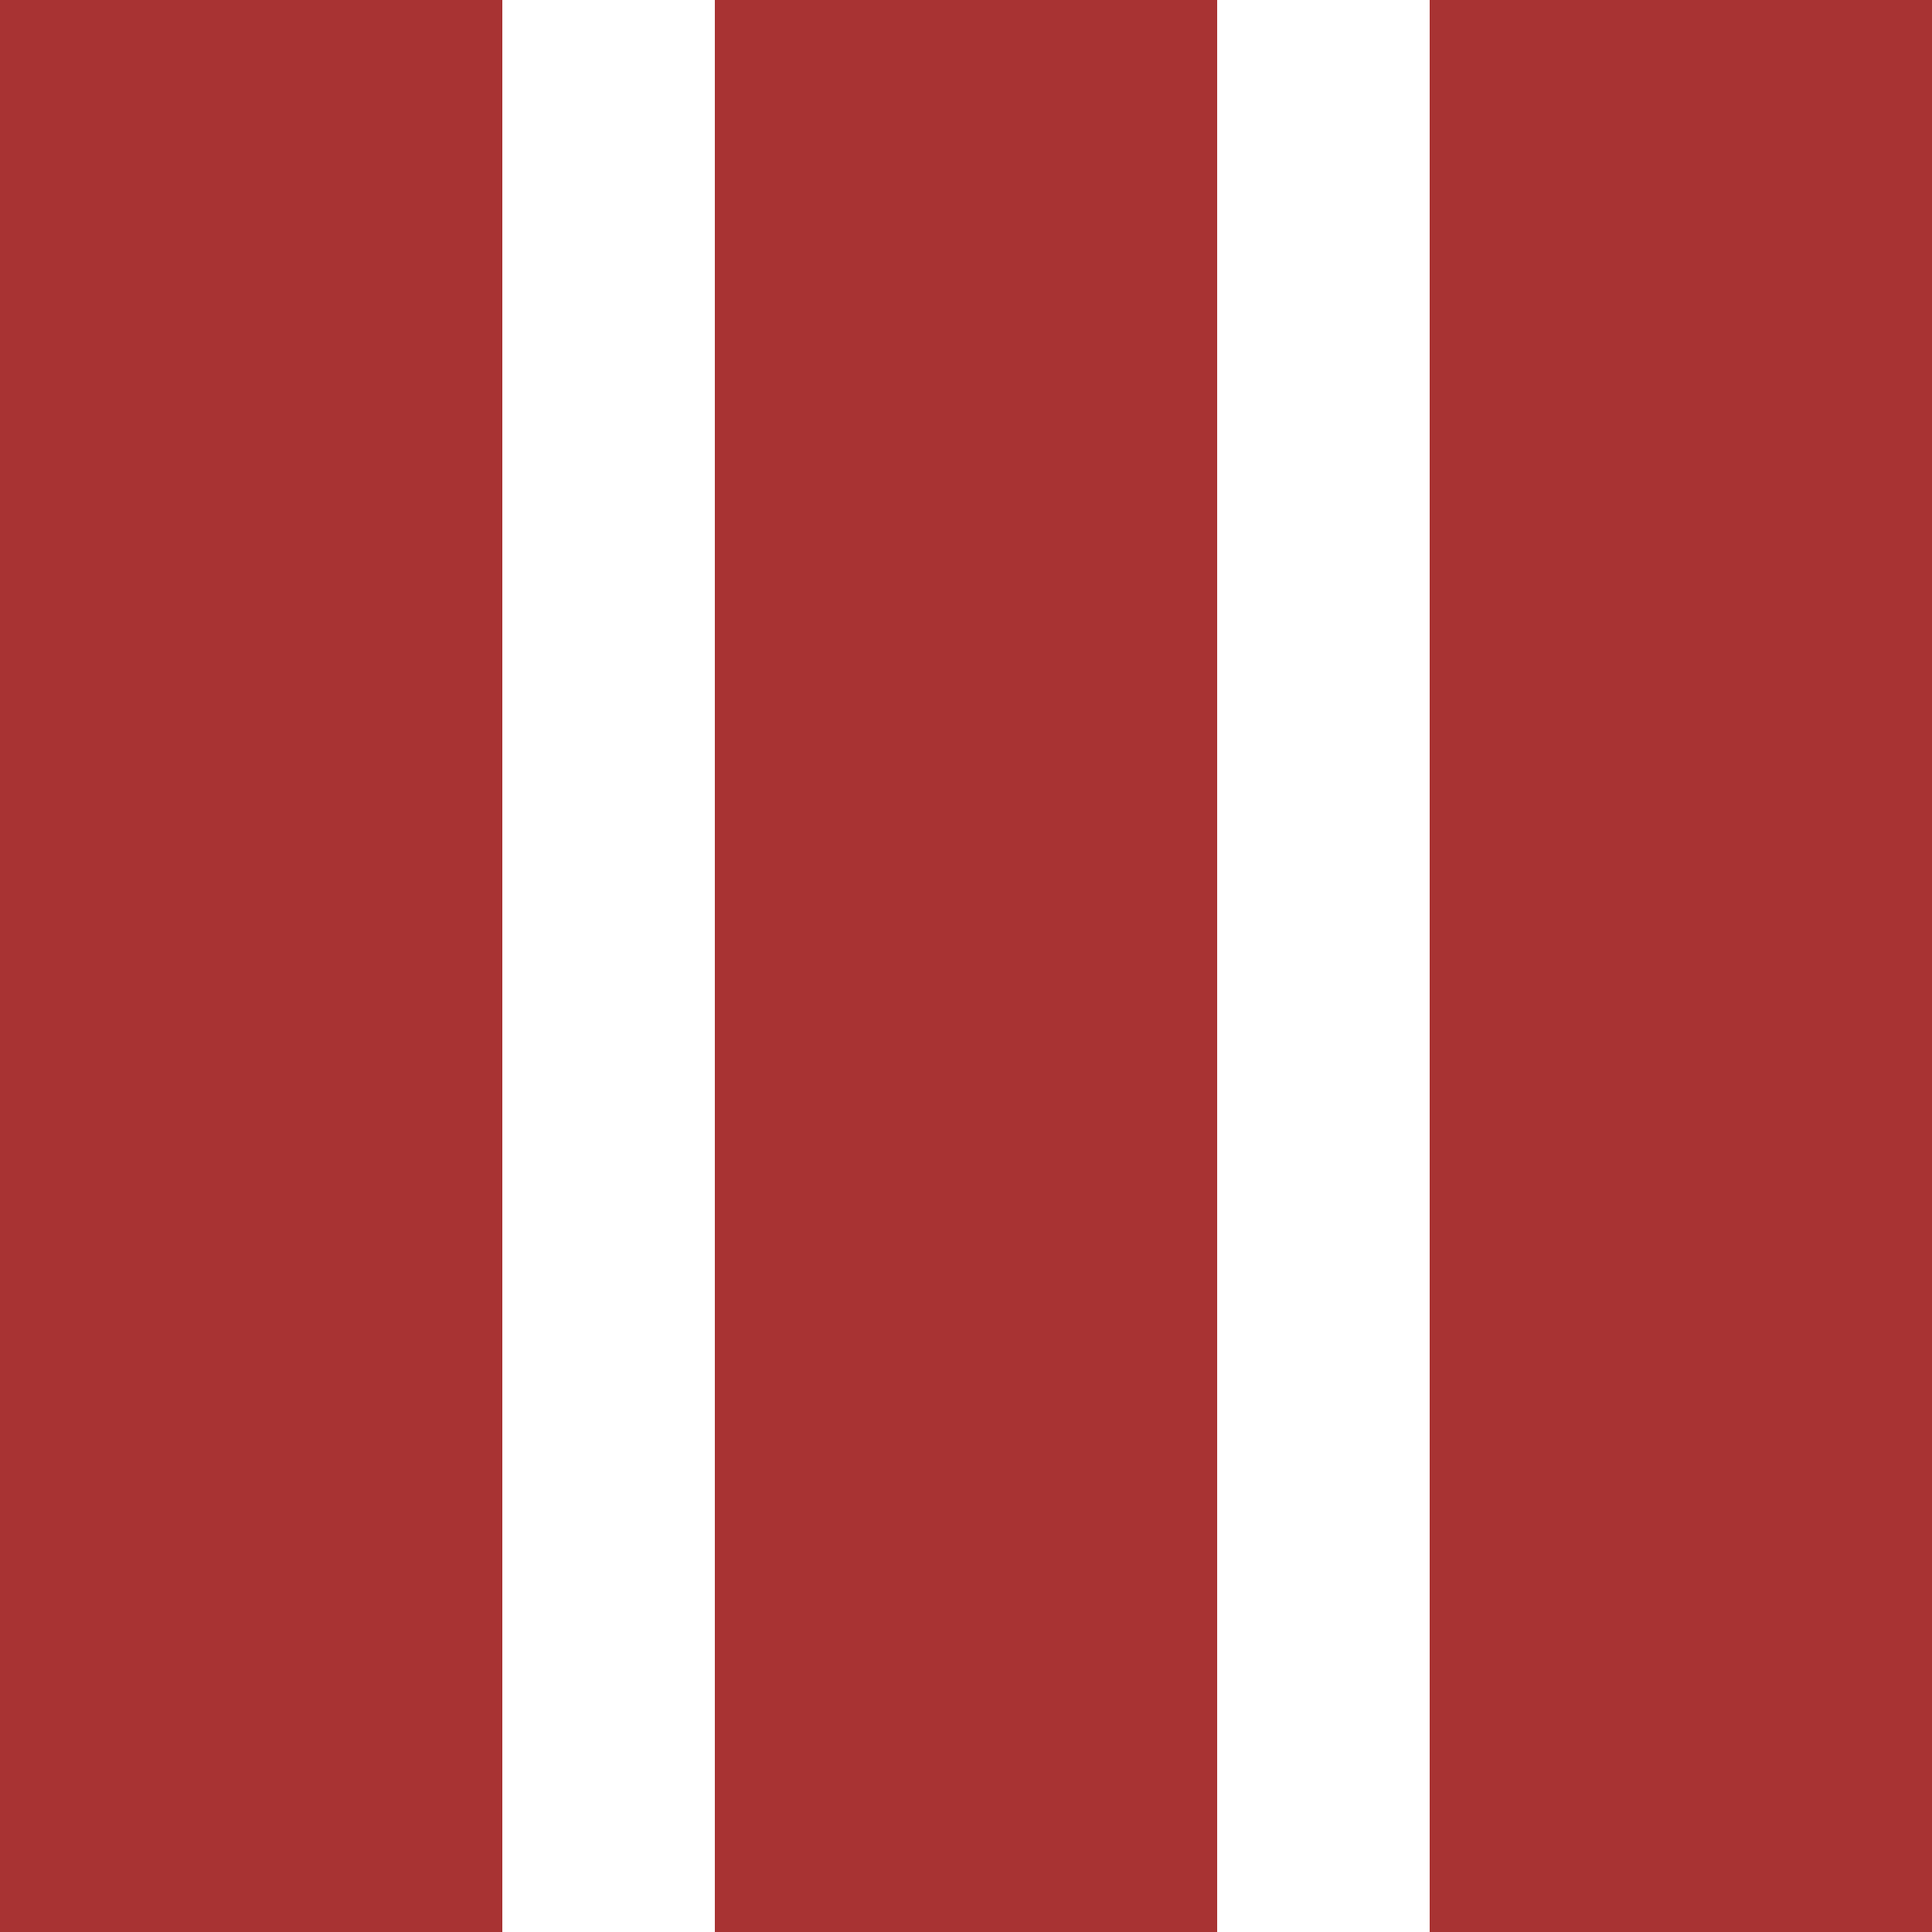
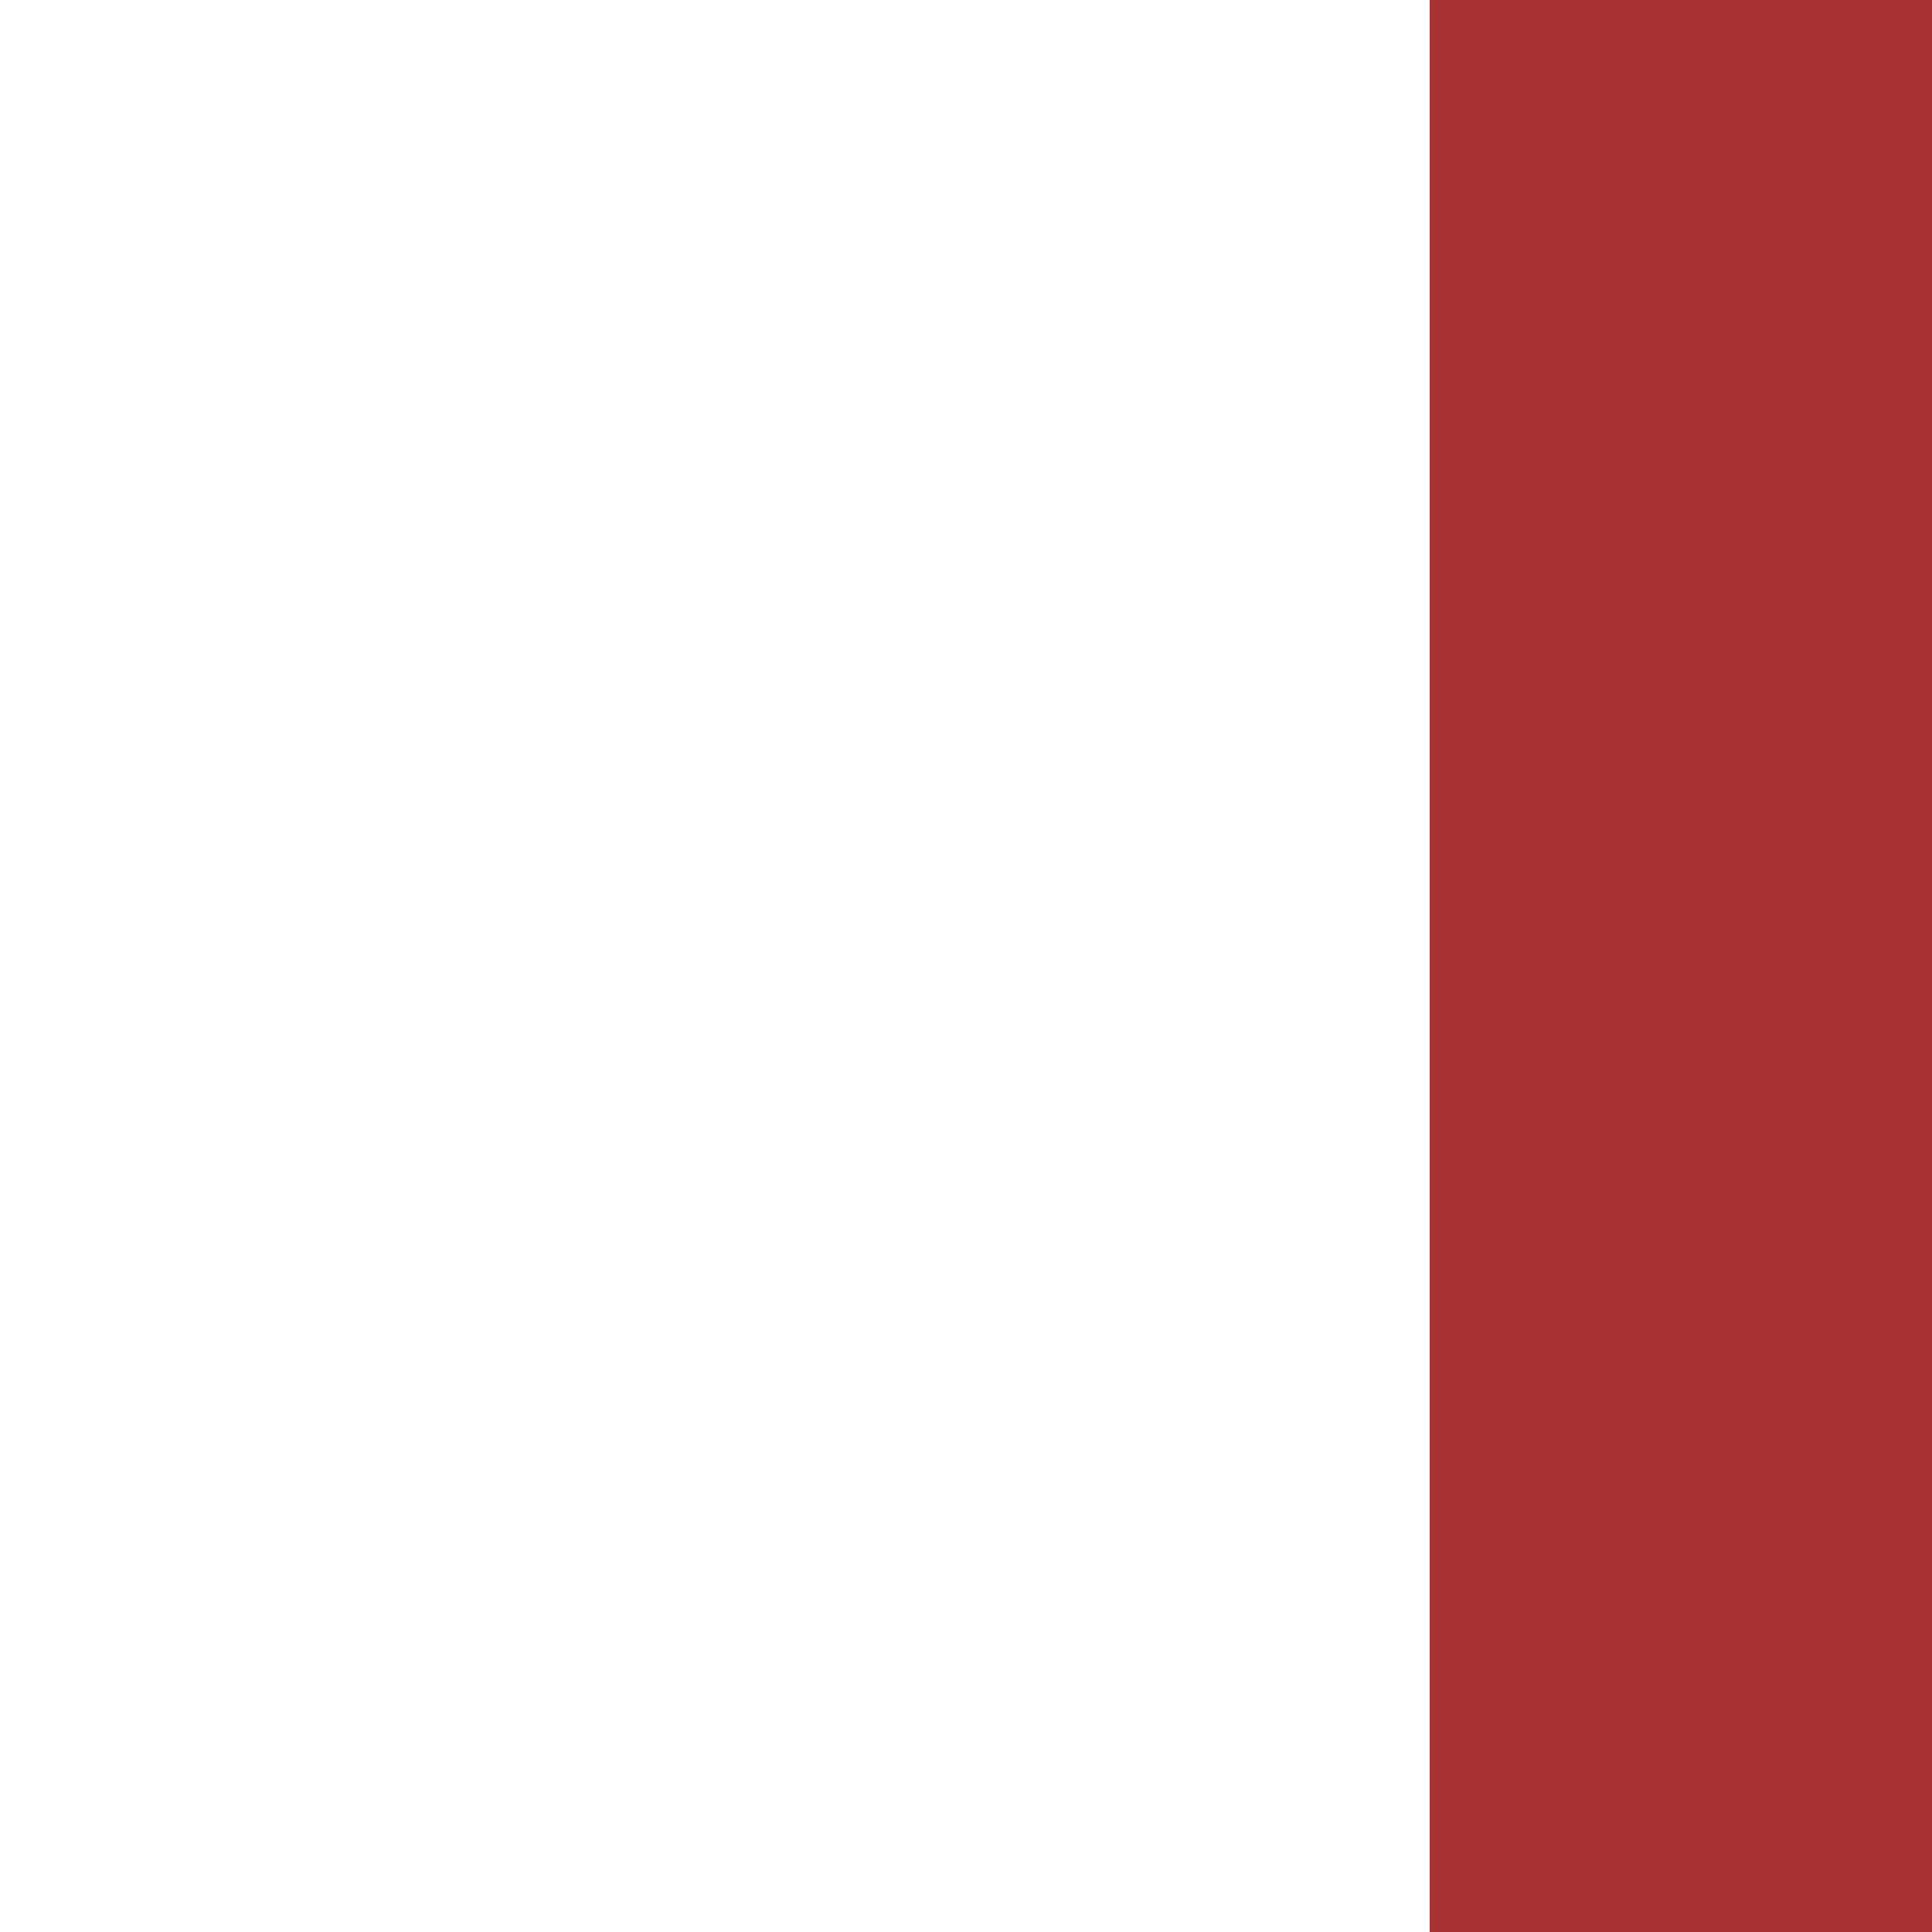
<svg xmlns="http://www.w3.org/2000/svg" width="100" height="100" viewBox="0 0 100 100" fill="none">
-   <rect width="26" height="100" fill="#A83333" />
-   <rect x="37" width="26" height="100" fill="#A83333" />
  <rect x="74" width="26" height="100" fill="#A83333" />
</svg>